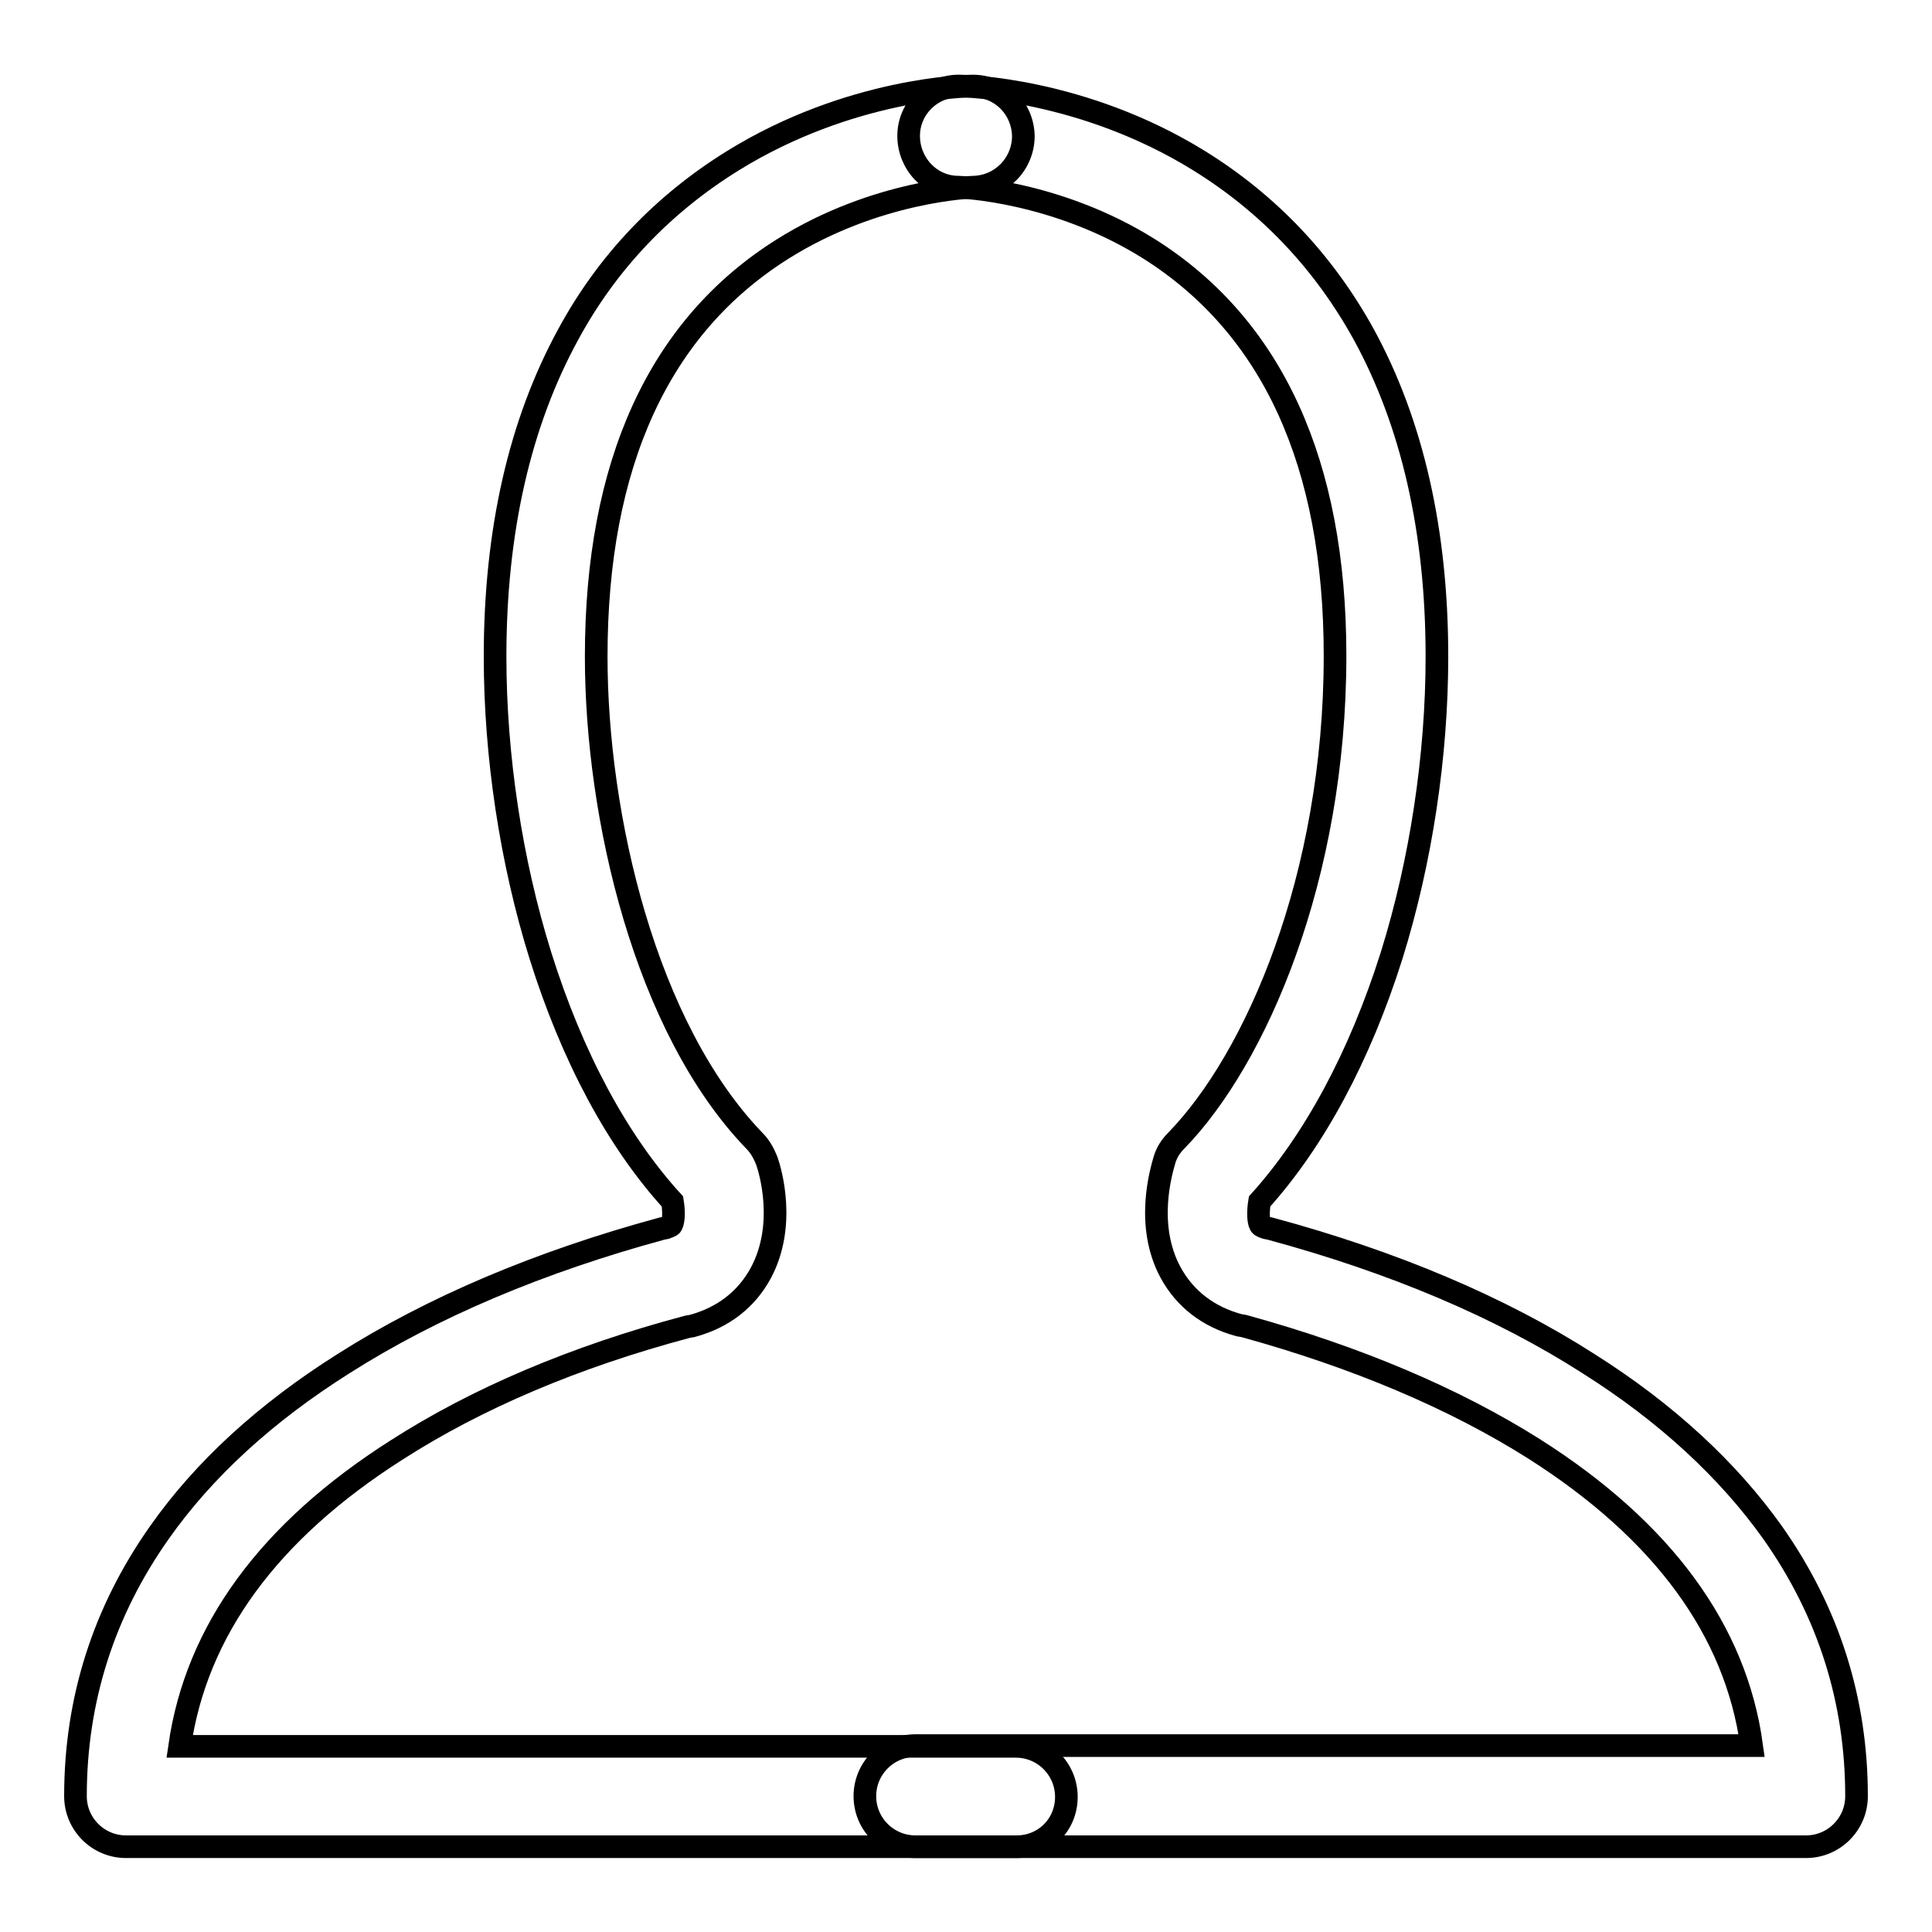
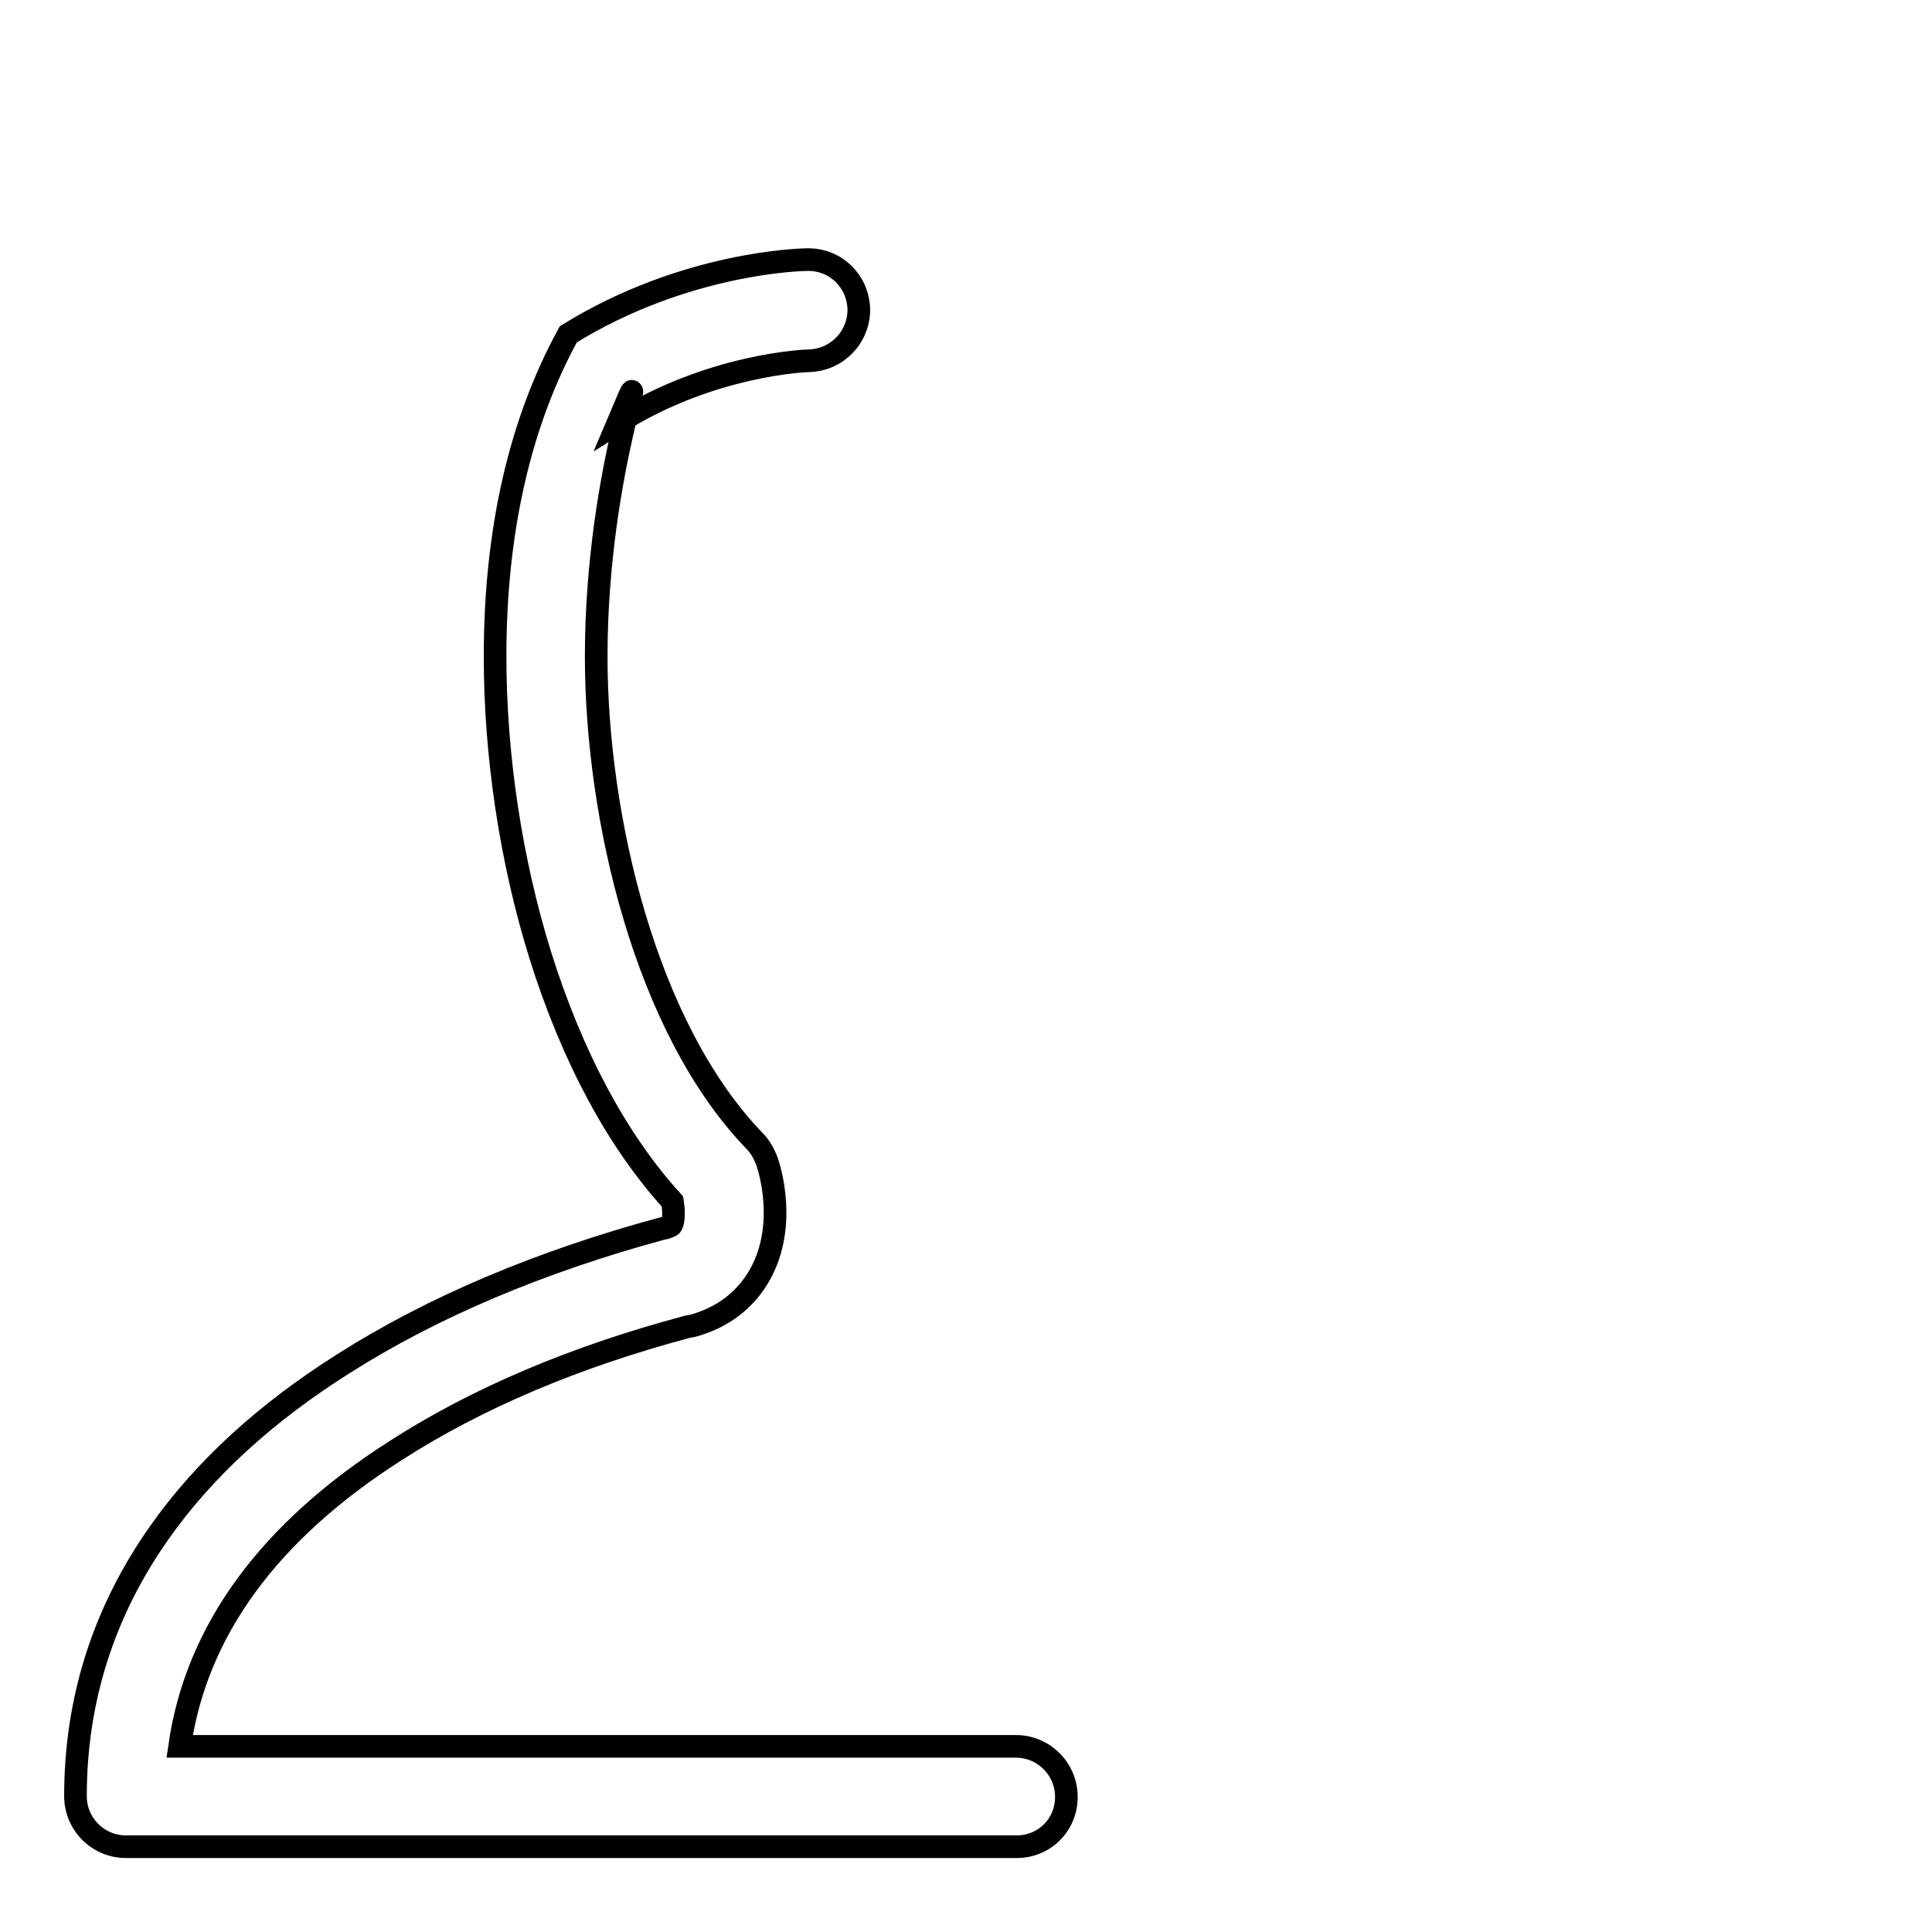
<svg xmlns="http://www.w3.org/2000/svg" version="1.1" x="0px" y="0px" viewBox="0 0 256 256" enable-background="new 0 0 256 256" xml:space="preserve">
  <g>
    <g>
-       <path stroke-width="3" fill-opacity="0" stroke="#000000" d="M134.7,244.7h-118c-3.7,0-6.7-3-6.7-6.7c0-12.7,3.7-24.4,11.1-34.9c5.9-8.4,14.1-15.9,24.4-22.4c11.8-7.5,26-13.5,42.2-17.9l0.5-0.1c0.2-0.1,0.7-0.2,0.8-0.4c0.3-0.6,0.3-1.9,0.1-3.1c-7.3-8-13.3-19.2-17.5-32.6c-3.9-12.5-6-26.5-6-39.6c0-16.7,3.3-31,9.7-42.7c5.2-9.6,12.6-17.3,21.8-23c15.5-9.6,31-9.9,31.7-9.9c0,0,0.1,0,0.1,0c3.7,0,6.6,2.9,6.7,6.6c0,3.7-2.9,6.7-6.6,6.8c-0.2,0-12.9,0.4-25.3,8.2C87.3,43.3,79,61.5,79,87c0,21.2,6.5,49.2,21,64.2c0.7,0.7,1.2,1.6,1.6,2.6c0.5,1.4,2.6,8.6-0.8,14.9c-1.9,3.5-5,5.9-9.1,7l-0.6,0.1c-15,4-27.9,9.5-38.5,16.3c-17,10.8-26.6,24-28.8,39.3h110.8c3.7,0,6.7,3,6.7,6.7S138.4,244.7,134.7,244.7z" />
-       <path stroke-width="3" fill-opacity="0" stroke="#000000" d="M239.3,244.7h-118c-3.7,0-6.7-3-6.7-6.7s3-6.7,6.7-6.7h110.8c-2.1-15.3-11.8-28.5-28.8-39.3c-10.6-6.7-23.6-12.2-38.5-16.3l-0.6-0.1c-4.1-1.1-7.2-3.5-9.1-7c-3.4-6.3-1.2-13.5-0.8-14.9c0.3-1,0.8-1.8,1.6-2.6c10.5-10.8,21-34.8,21-64.2c0-25.5-8.3-43.6-24.6-53.9c-12.4-7.8-25.2-8.2-25.3-8.2c-3.7,0-6.6-3.1-6.6-6.8c0-3.7,3.1-6.7,6.8-6.6c0.6,0,16.2,0.3,31.7,9.9c9.2,5.7,16.5,13.4,21.8,23c6.4,11.7,9.7,26,9.7,42.7c0,13.1-2.1,27.1-6,39.6c-4.2,13.3-10.2,24.5-17.5,32.6c-0.2,1.2-0.2,2.6,0.1,3.1c0.1,0.2,0.5,0.3,0.8,0.4l0.5,0.1c16.3,4.4,30.5,10.4,42.2,17.9c10.3,6.5,18.5,14.1,24.4,22.4c7.4,10.5,11.1,22.2,11.1,34.9C246,241.7,243,244.7,239.3,244.7z" />
+       <path stroke-width="3" fill-opacity="0" stroke="#000000" d="M134.7,244.7h-118c-3.7,0-6.7-3-6.7-6.7c0-12.7,3.7-24.4,11.1-34.9c5.9-8.4,14.1-15.9,24.4-22.4c11.8-7.5,26-13.5,42.2-17.9l0.5-0.1c0.2-0.1,0.7-0.2,0.8-0.4c0.3-0.6,0.3-1.9,0.1-3.1c-7.3-8-13.3-19.2-17.5-32.6c-3.9-12.5-6-26.5-6-39.6c0-16.7,3.3-31,9.7-42.7c15.5-9.6,31-9.9,31.7-9.9c0,0,0.1,0,0.1,0c3.7,0,6.6,2.9,6.7,6.6c0,3.7-2.9,6.7-6.6,6.8c-0.2,0-12.9,0.4-25.3,8.2C87.3,43.3,79,61.5,79,87c0,21.2,6.5,49.2,21,64.2c0.7,0.7,1.2,1.6,1.6,2.6c0.5,1.4,2.6,8.6-0.8,14.9c-1.9,3.5-5,5.9-9.1,7l-0.6,0.1c-15,4-27.9,9.5-38.5,16.3c-17,10.8-26.6,24-28.8,39.3h110.8c3.7,0,6.7,3,6.7,6.7S138.4,244.7,134.7,244.7z" />
    </g>
  </g>
</svg>